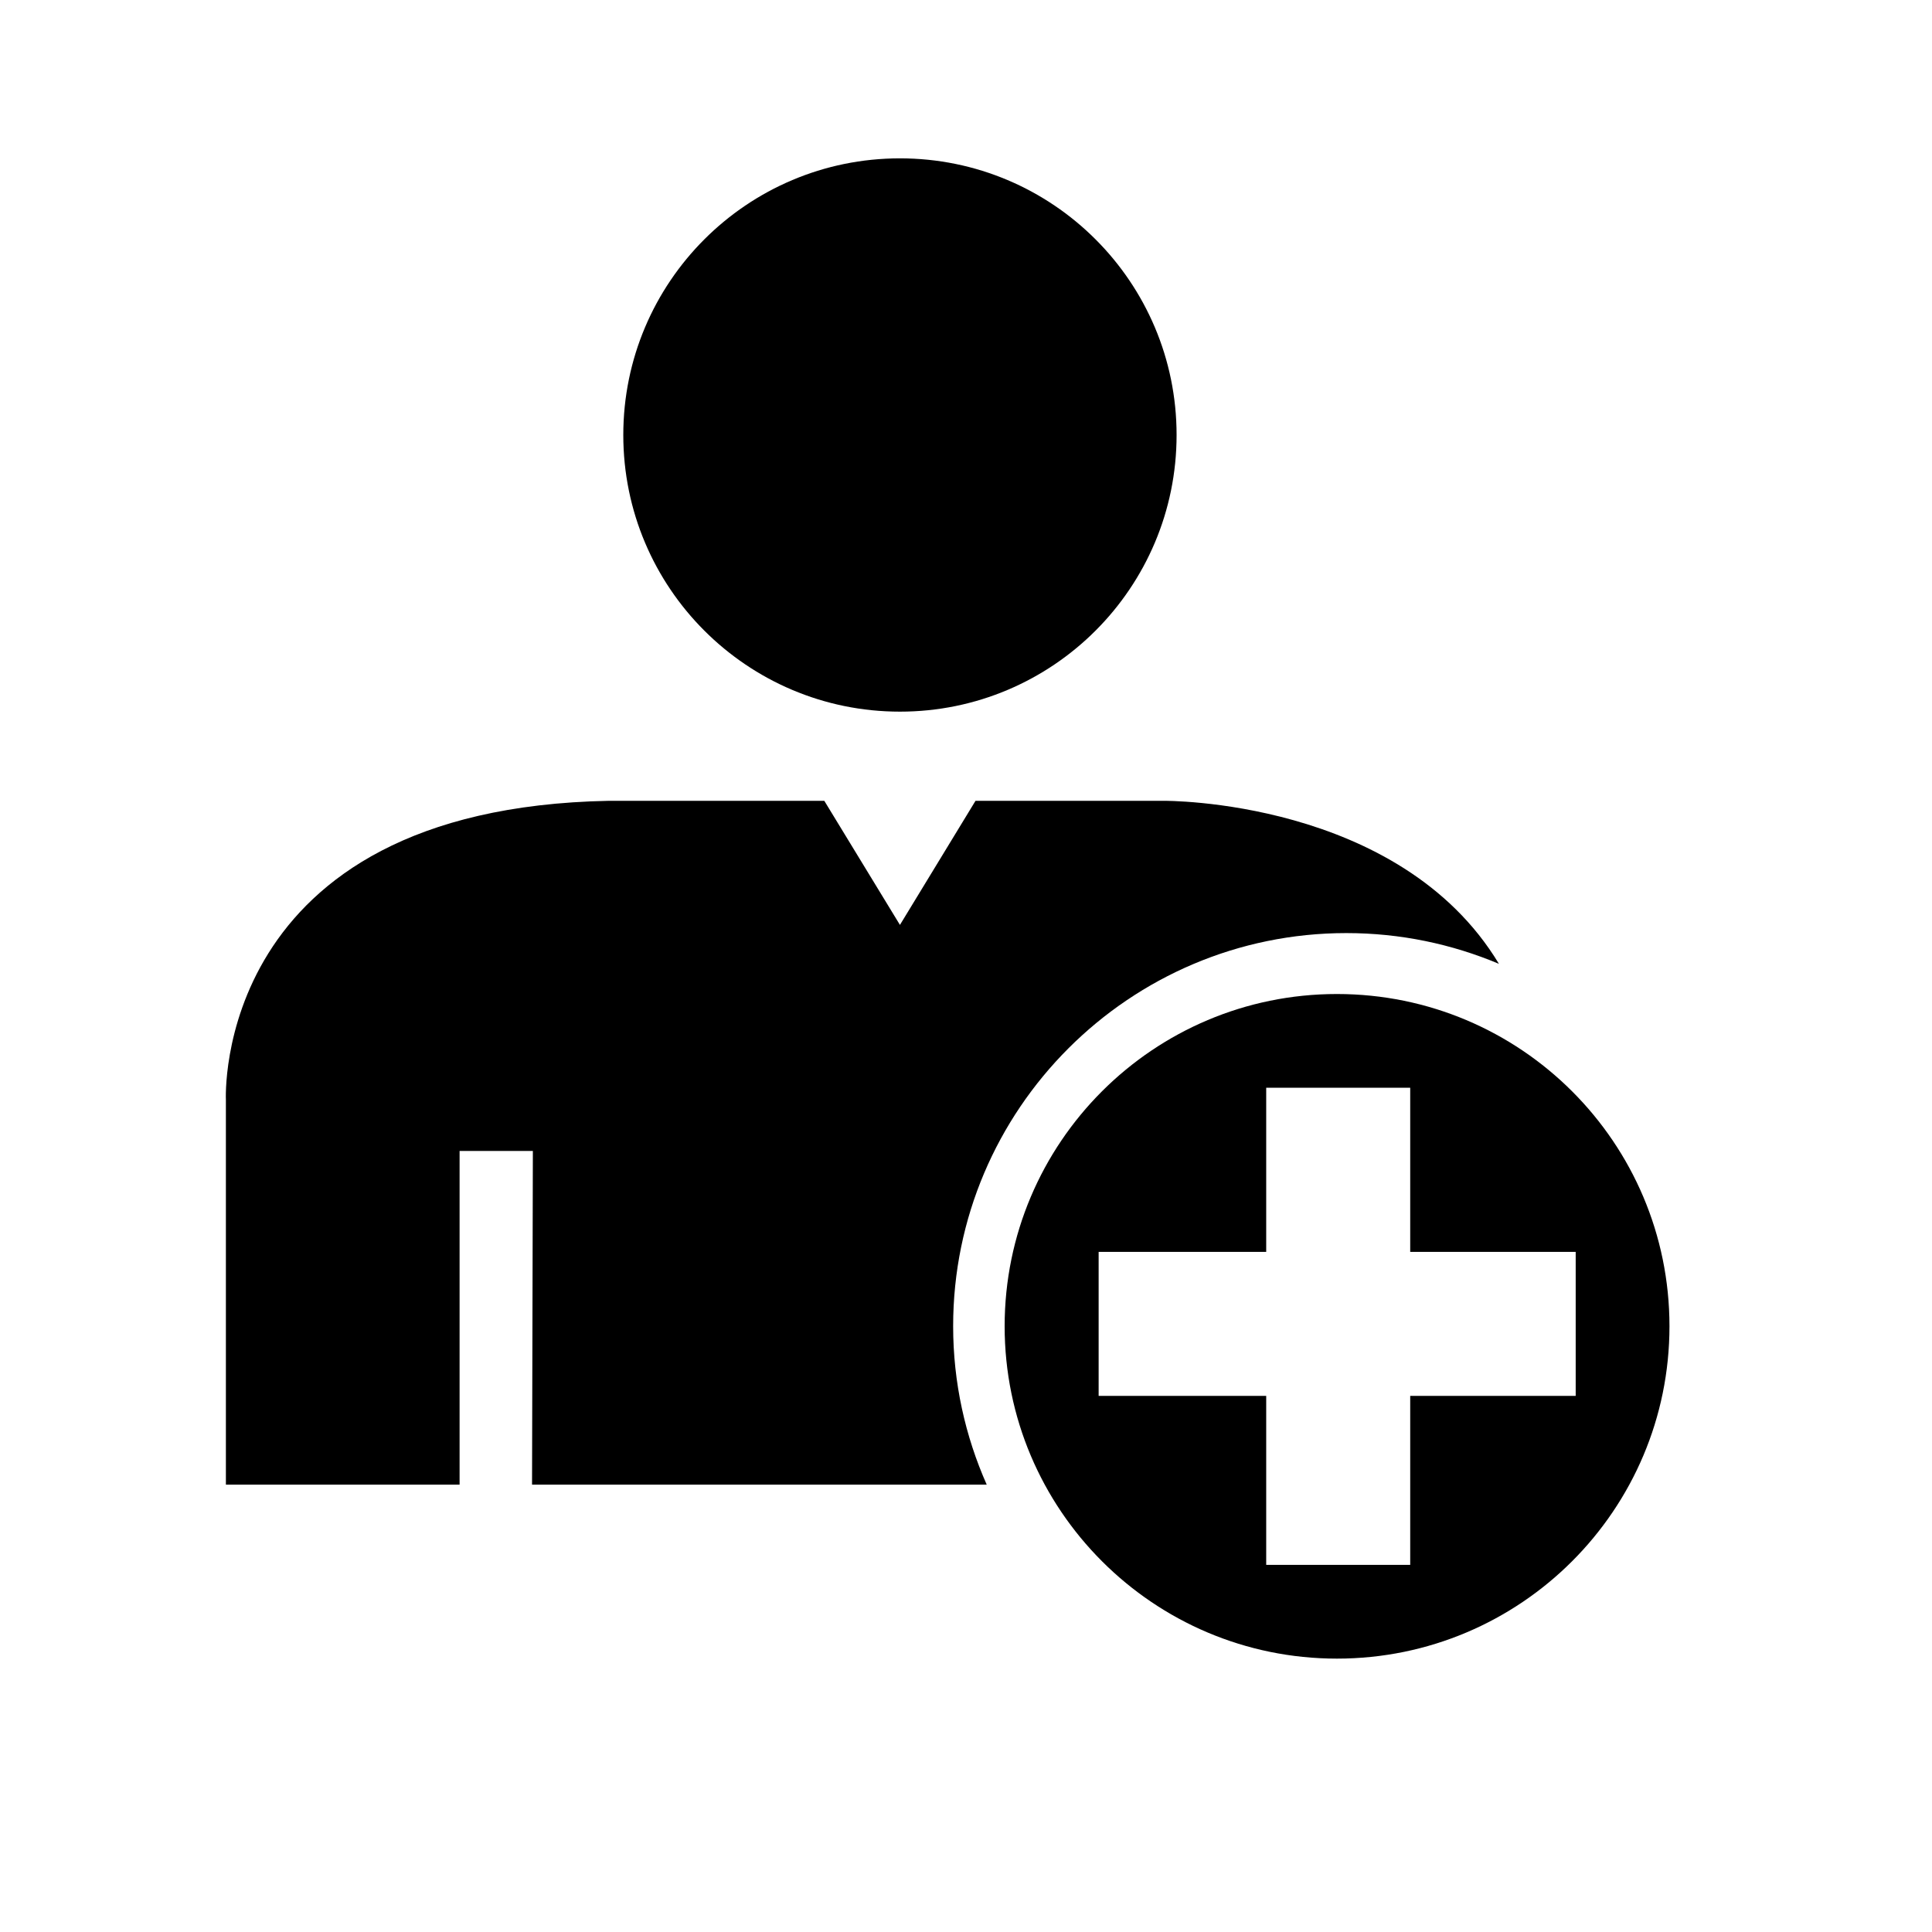
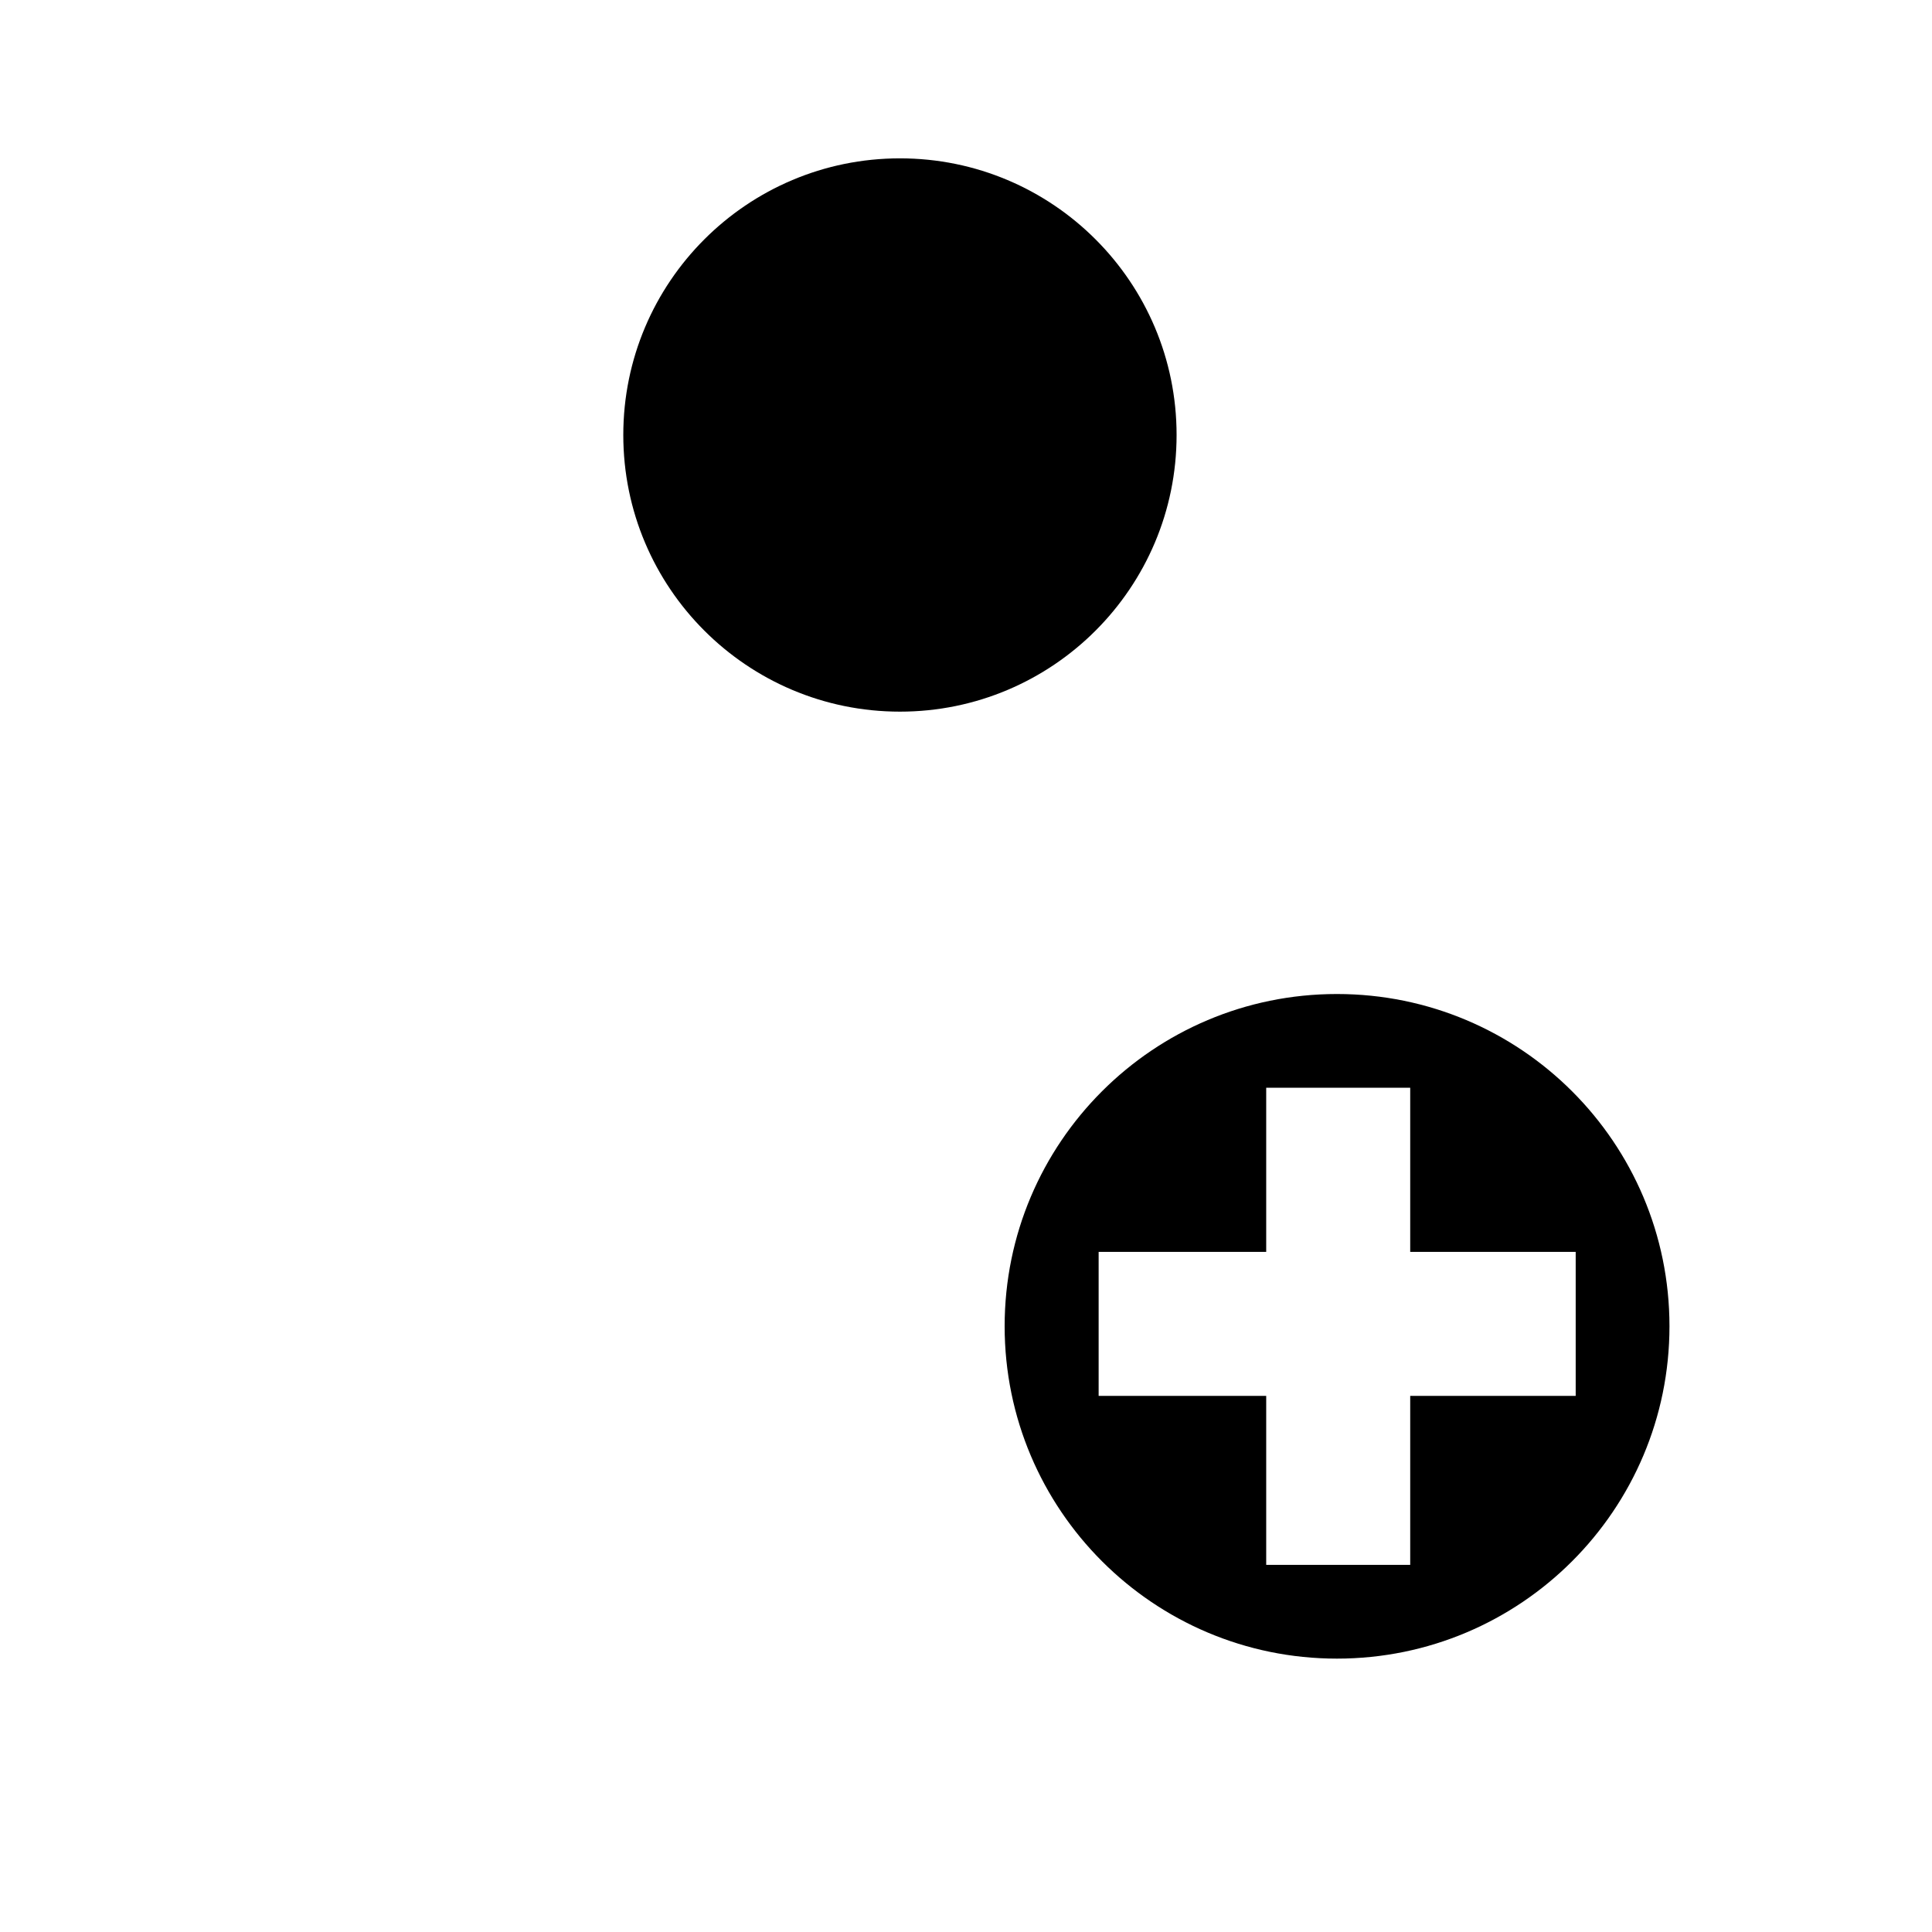
<svg xmlns="http://www.w3.org/2000/svg" version="1.0" id="Layer_1" x="0px" y="0px" width="26px" height="26px" viewBox="0 0 26 26" enable-background="new 0 0 26 26" xml:space="preserve">
  <g>
    <path d="M17.992,13.377c-2.469,0-4.472,2.001-4.472,4.471s2.003,4.473,4.472,4.473c2.472,0,4.475-2.003,4.475-4.473   S20.464,13.377,17.992,13.377z M18.978,18.785v2.274h-1.938v-2.274h-2.255v-1.938h2.255v-2.209h1.938v2.209h2.227v1.938H18.978z" />
    <circle cx="12.111" cy="5.854" r="3.723" />
-     <path d="M18.118,12.557c0.729,0,1.422,0.148,2.054,0.414c-1.342-2.226-4.513-2.194-4.513-2.194h-2.531l-1.017,1.67l-1.018-1.67   h-2.9c-5.345,0.102-5.153,4.026-5.153,4.026v5.177h3.145v-4.491h0.986L7.16,19.98h6.119c-0.289-0.652-0.452-1.373-0.452-2.132   C12.826,14.931,15.2,12.557,18.118,12.557z" />
  </g>
</svg>